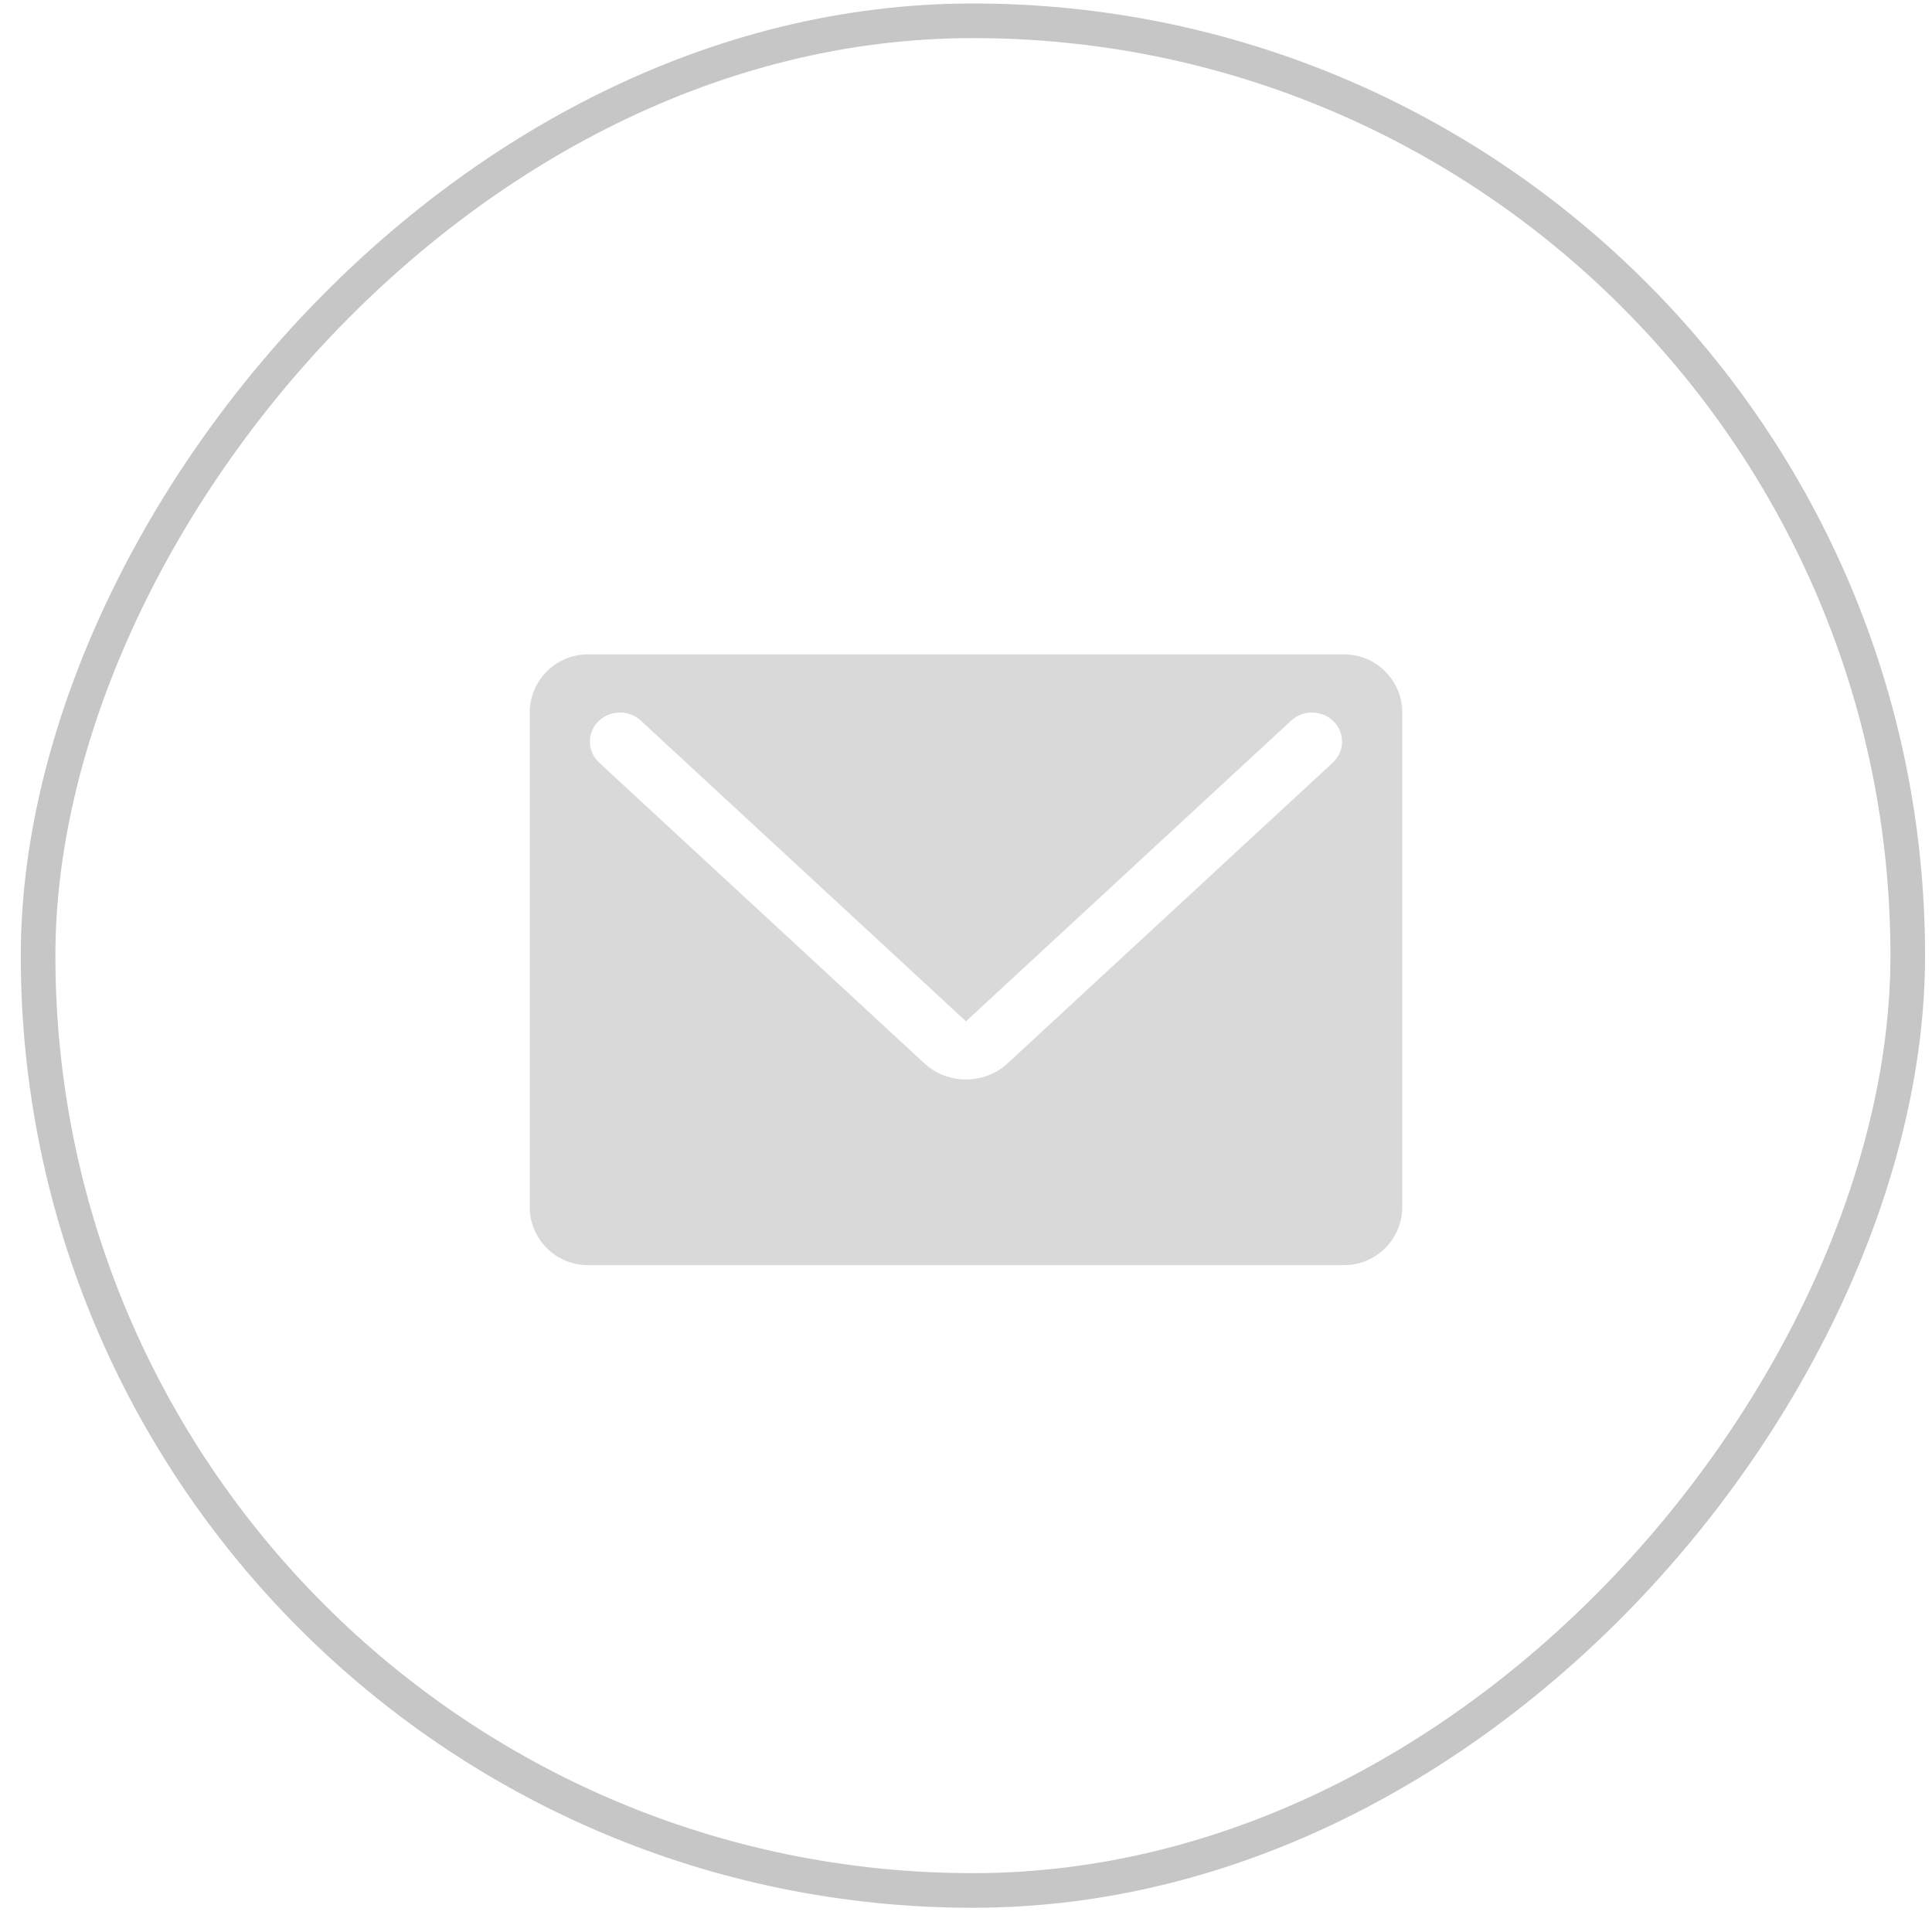
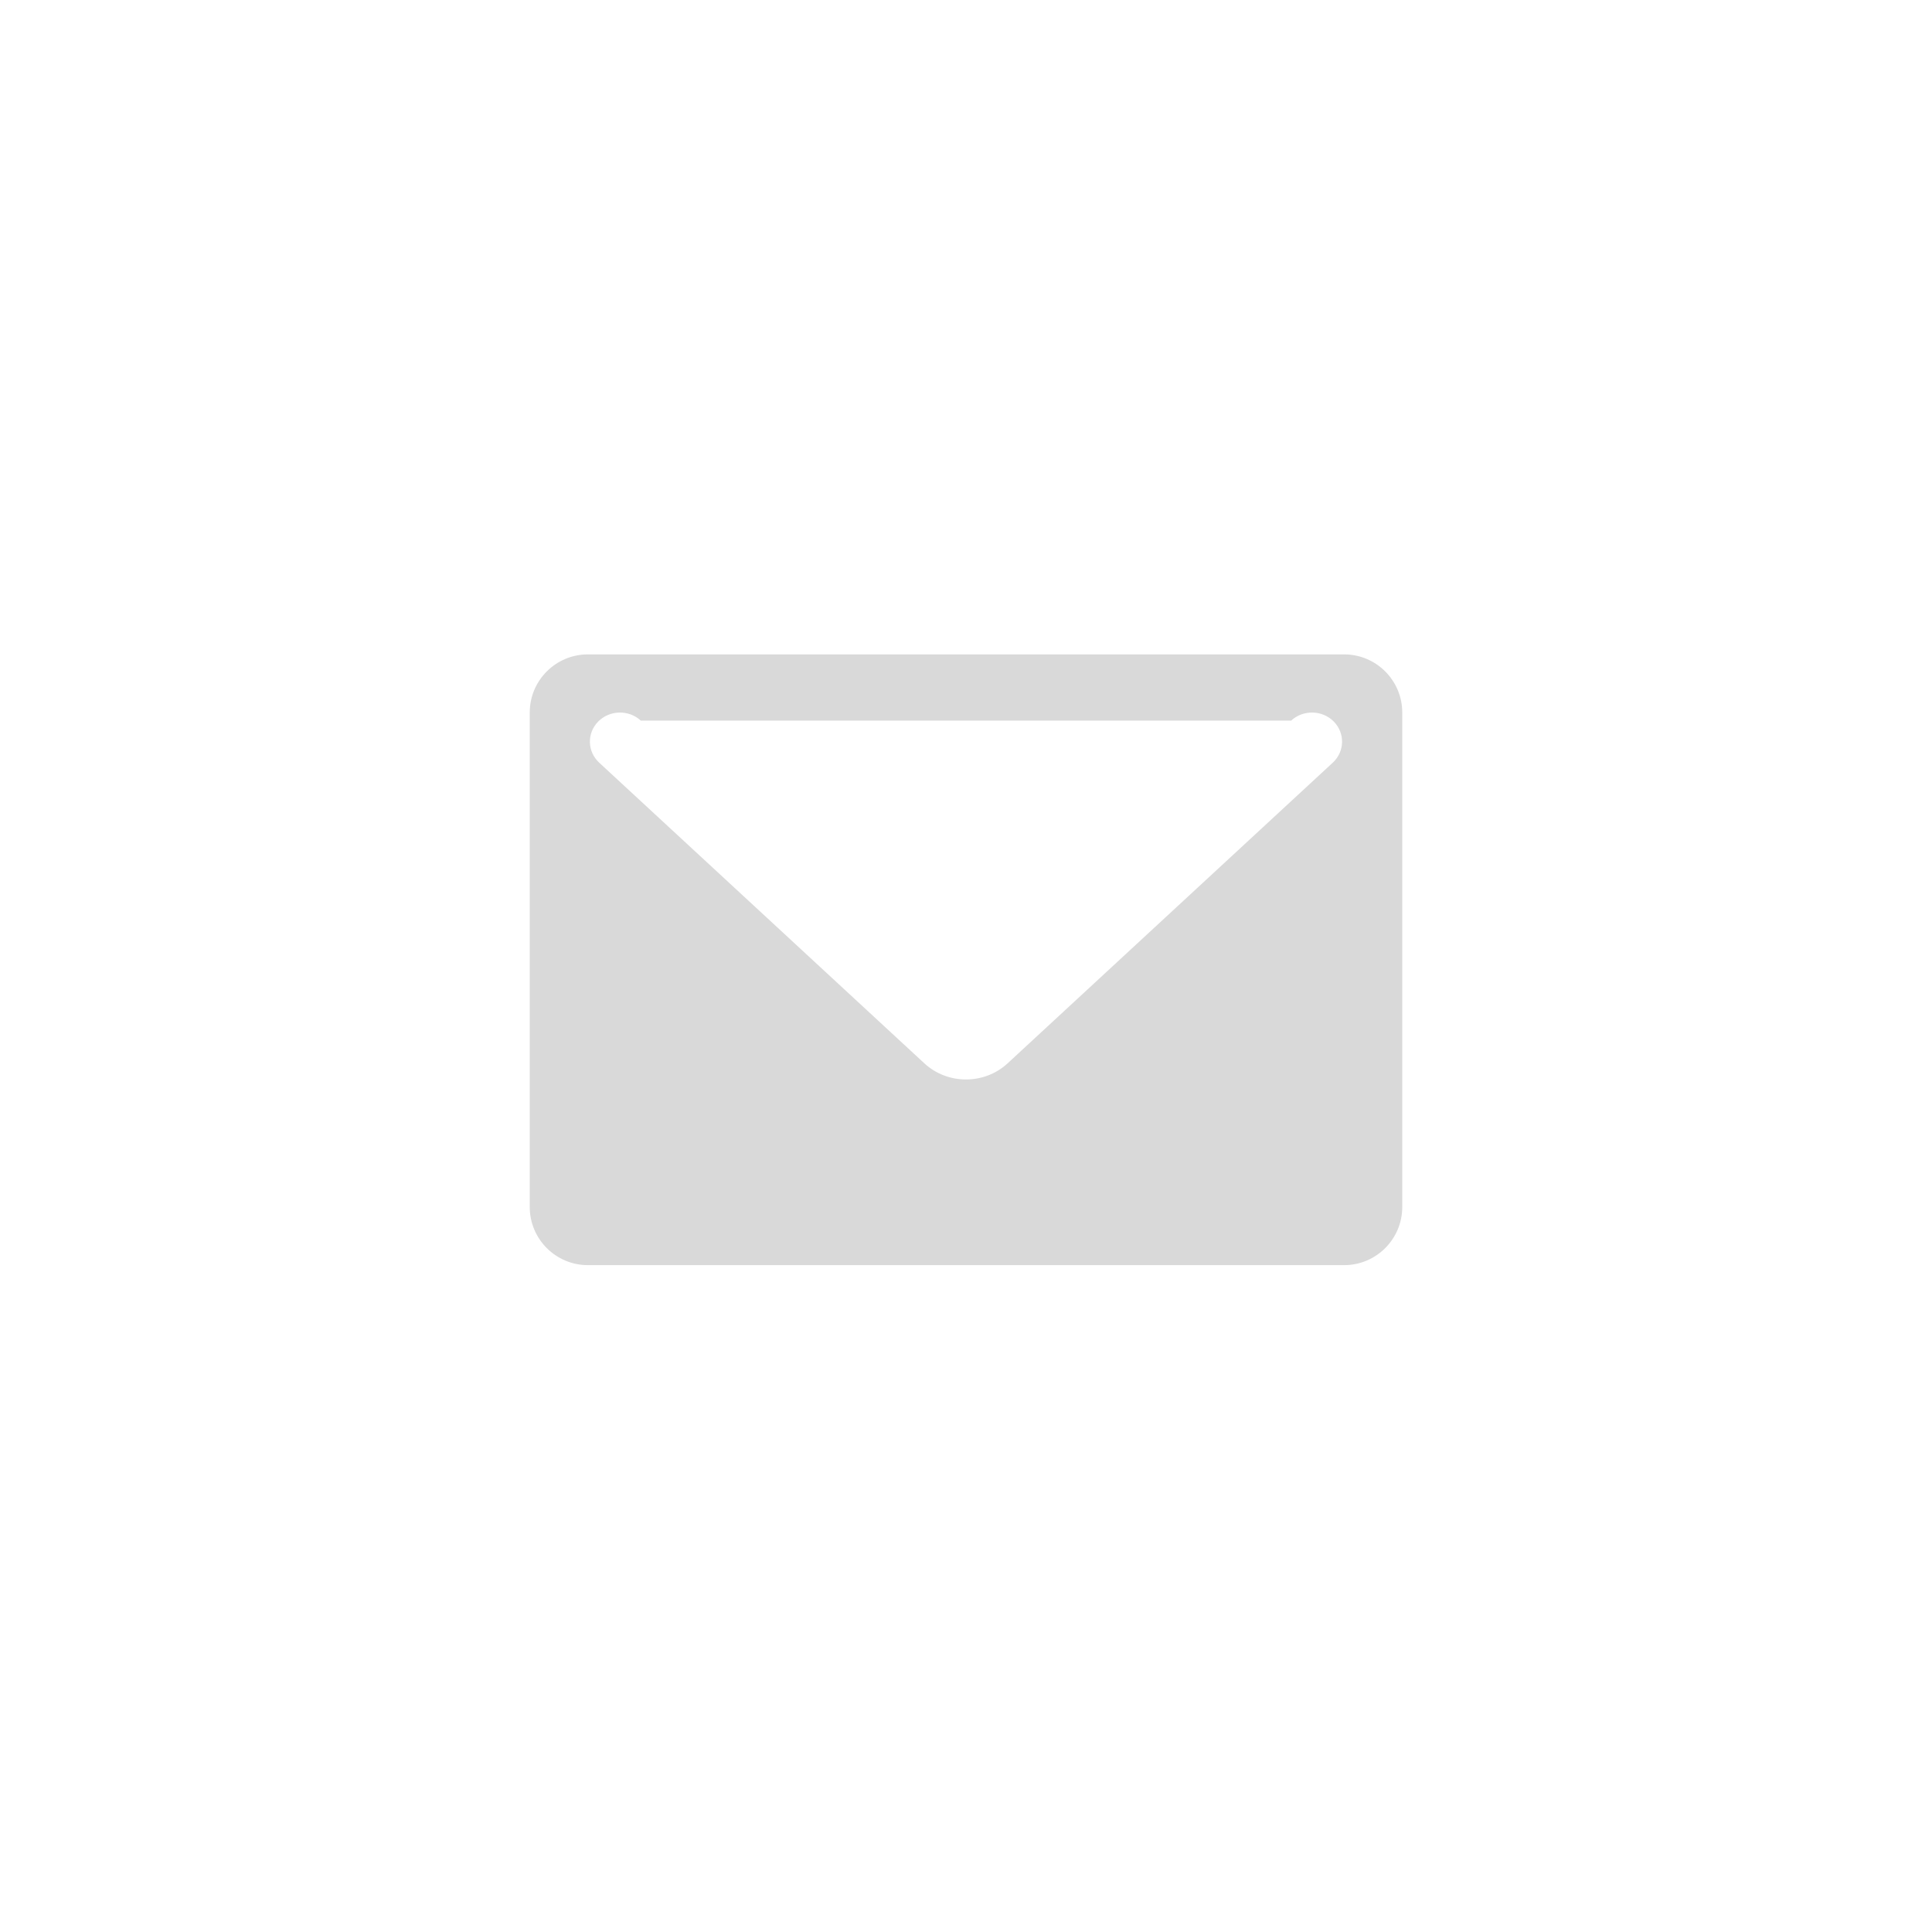
<svg xmlns="http://www.w3.org/2000/svg" width="62" height="62" viewBox="0 0 62 62" fill="none">
-   <rect x="-0.556" y="0.556" width="60" height="60" rx="30" transform="matrix(-1 0 0 1 60.666 0.111)" stroke="#C6C6C6" stroke-width="1.111" />
-   <path d="M43.134 21C44.164 21 45 21.836 45 22.866V38.733C45 39.764 44.164 40.599 43.134 40.6H18.866C17.836 40.599 17 39.764 17 38.733V22.866C17 21.836 17.836 21 18.866 21H43.134ZM42.801 23.154C42.432 22.782 41.821 22.769 41.435 23.125L30.999 32.775L20.564 23.125C20.178 22.769 19.567 22.782 19.198 23.154C18.83 23.527 18.843 24.118 19.229 24.475L29.664 34.124C30.411 34.814 31.588 34.814 32.335 34.124L42.77 24.475C43.156 24.118 43.169 23.527 42.801 23.154Z" fill="#D9D9D9" />
+   <path d="M43.134 21C44.164 21 45 21.836 45 22.866V38.733C45 39.764 44.164 40.599 43.134 40.6H18.866C17.836 40.599 17 39.764 17 38.733V22.866C17 21.836 17.836 21 18.866 21H43.134ZM42.801 23.154C42.432 22.782 41.821 22.769 41.435 23.125L20.564 23.125C20.178 22.769 19.567 22.782 19.198 23.154C18.83 23.527 18.843 24.118 19.229 24.475L29.664 34.124C30.411 34.814 31.588 34.814 32.335 34.124L42.77 24.475C43.156 24.118 43.169 23.527 42.801 23.154Z" fill="#D9D9D9" />
</svg>